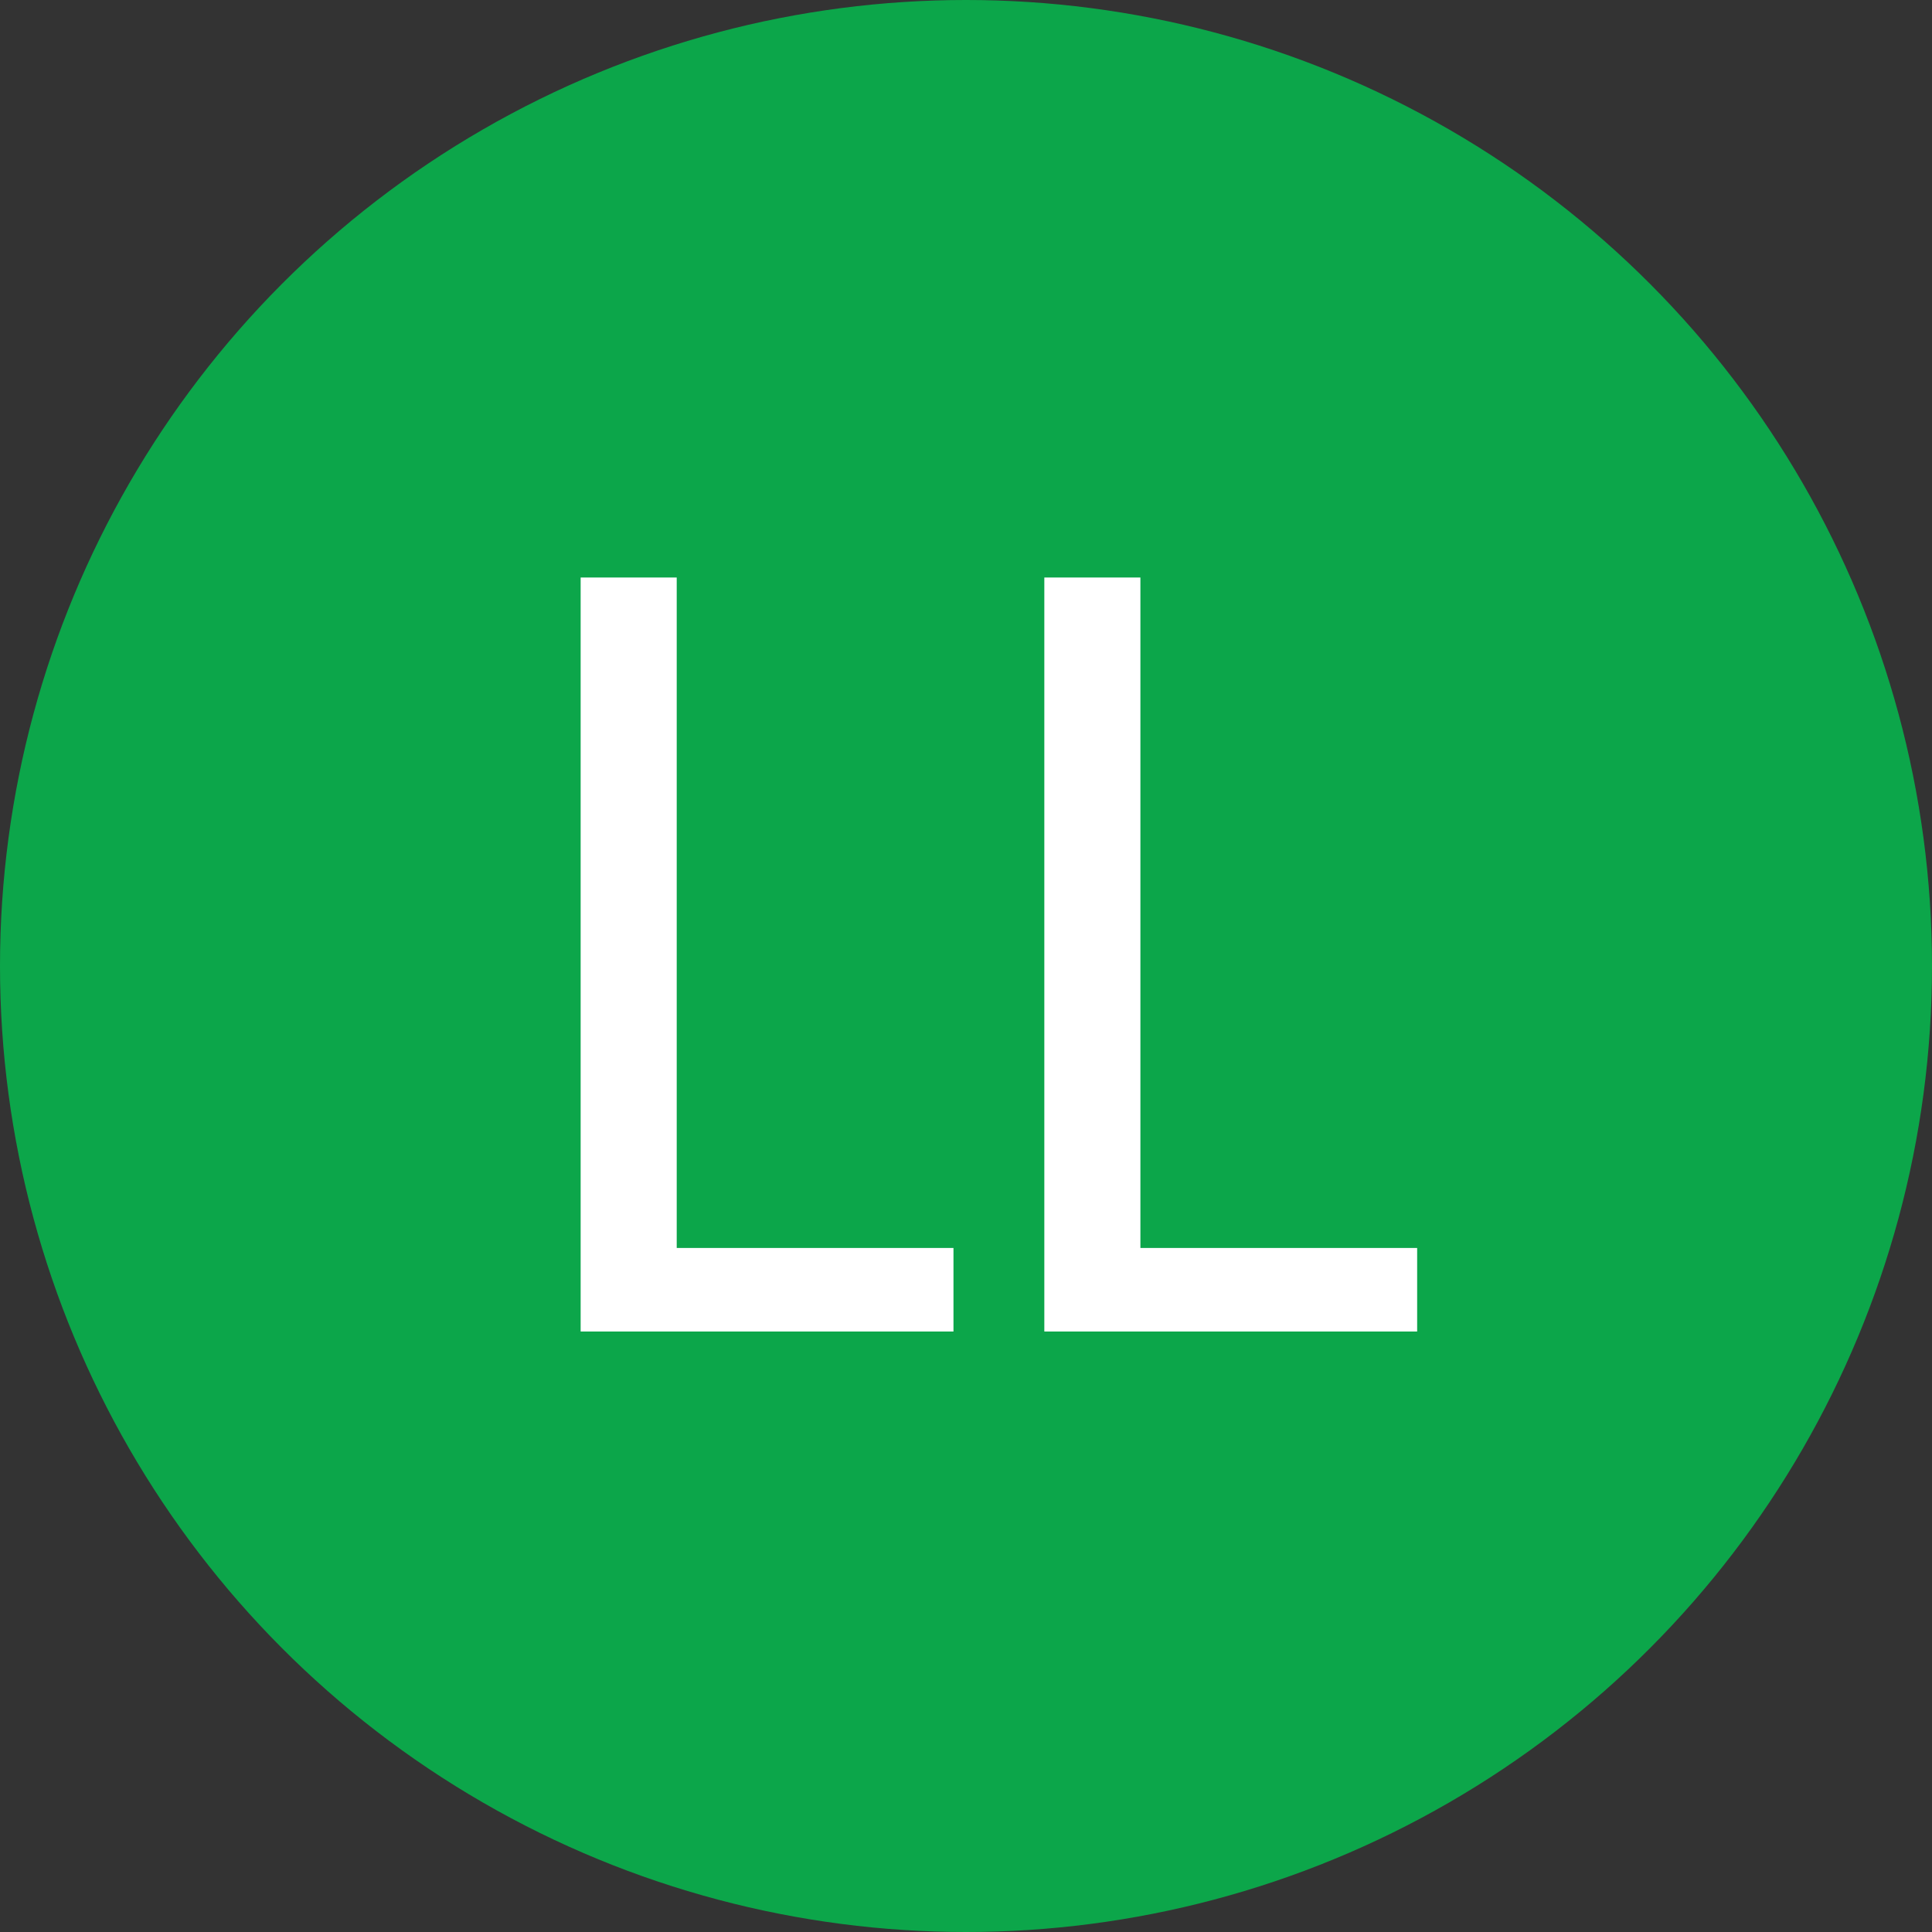
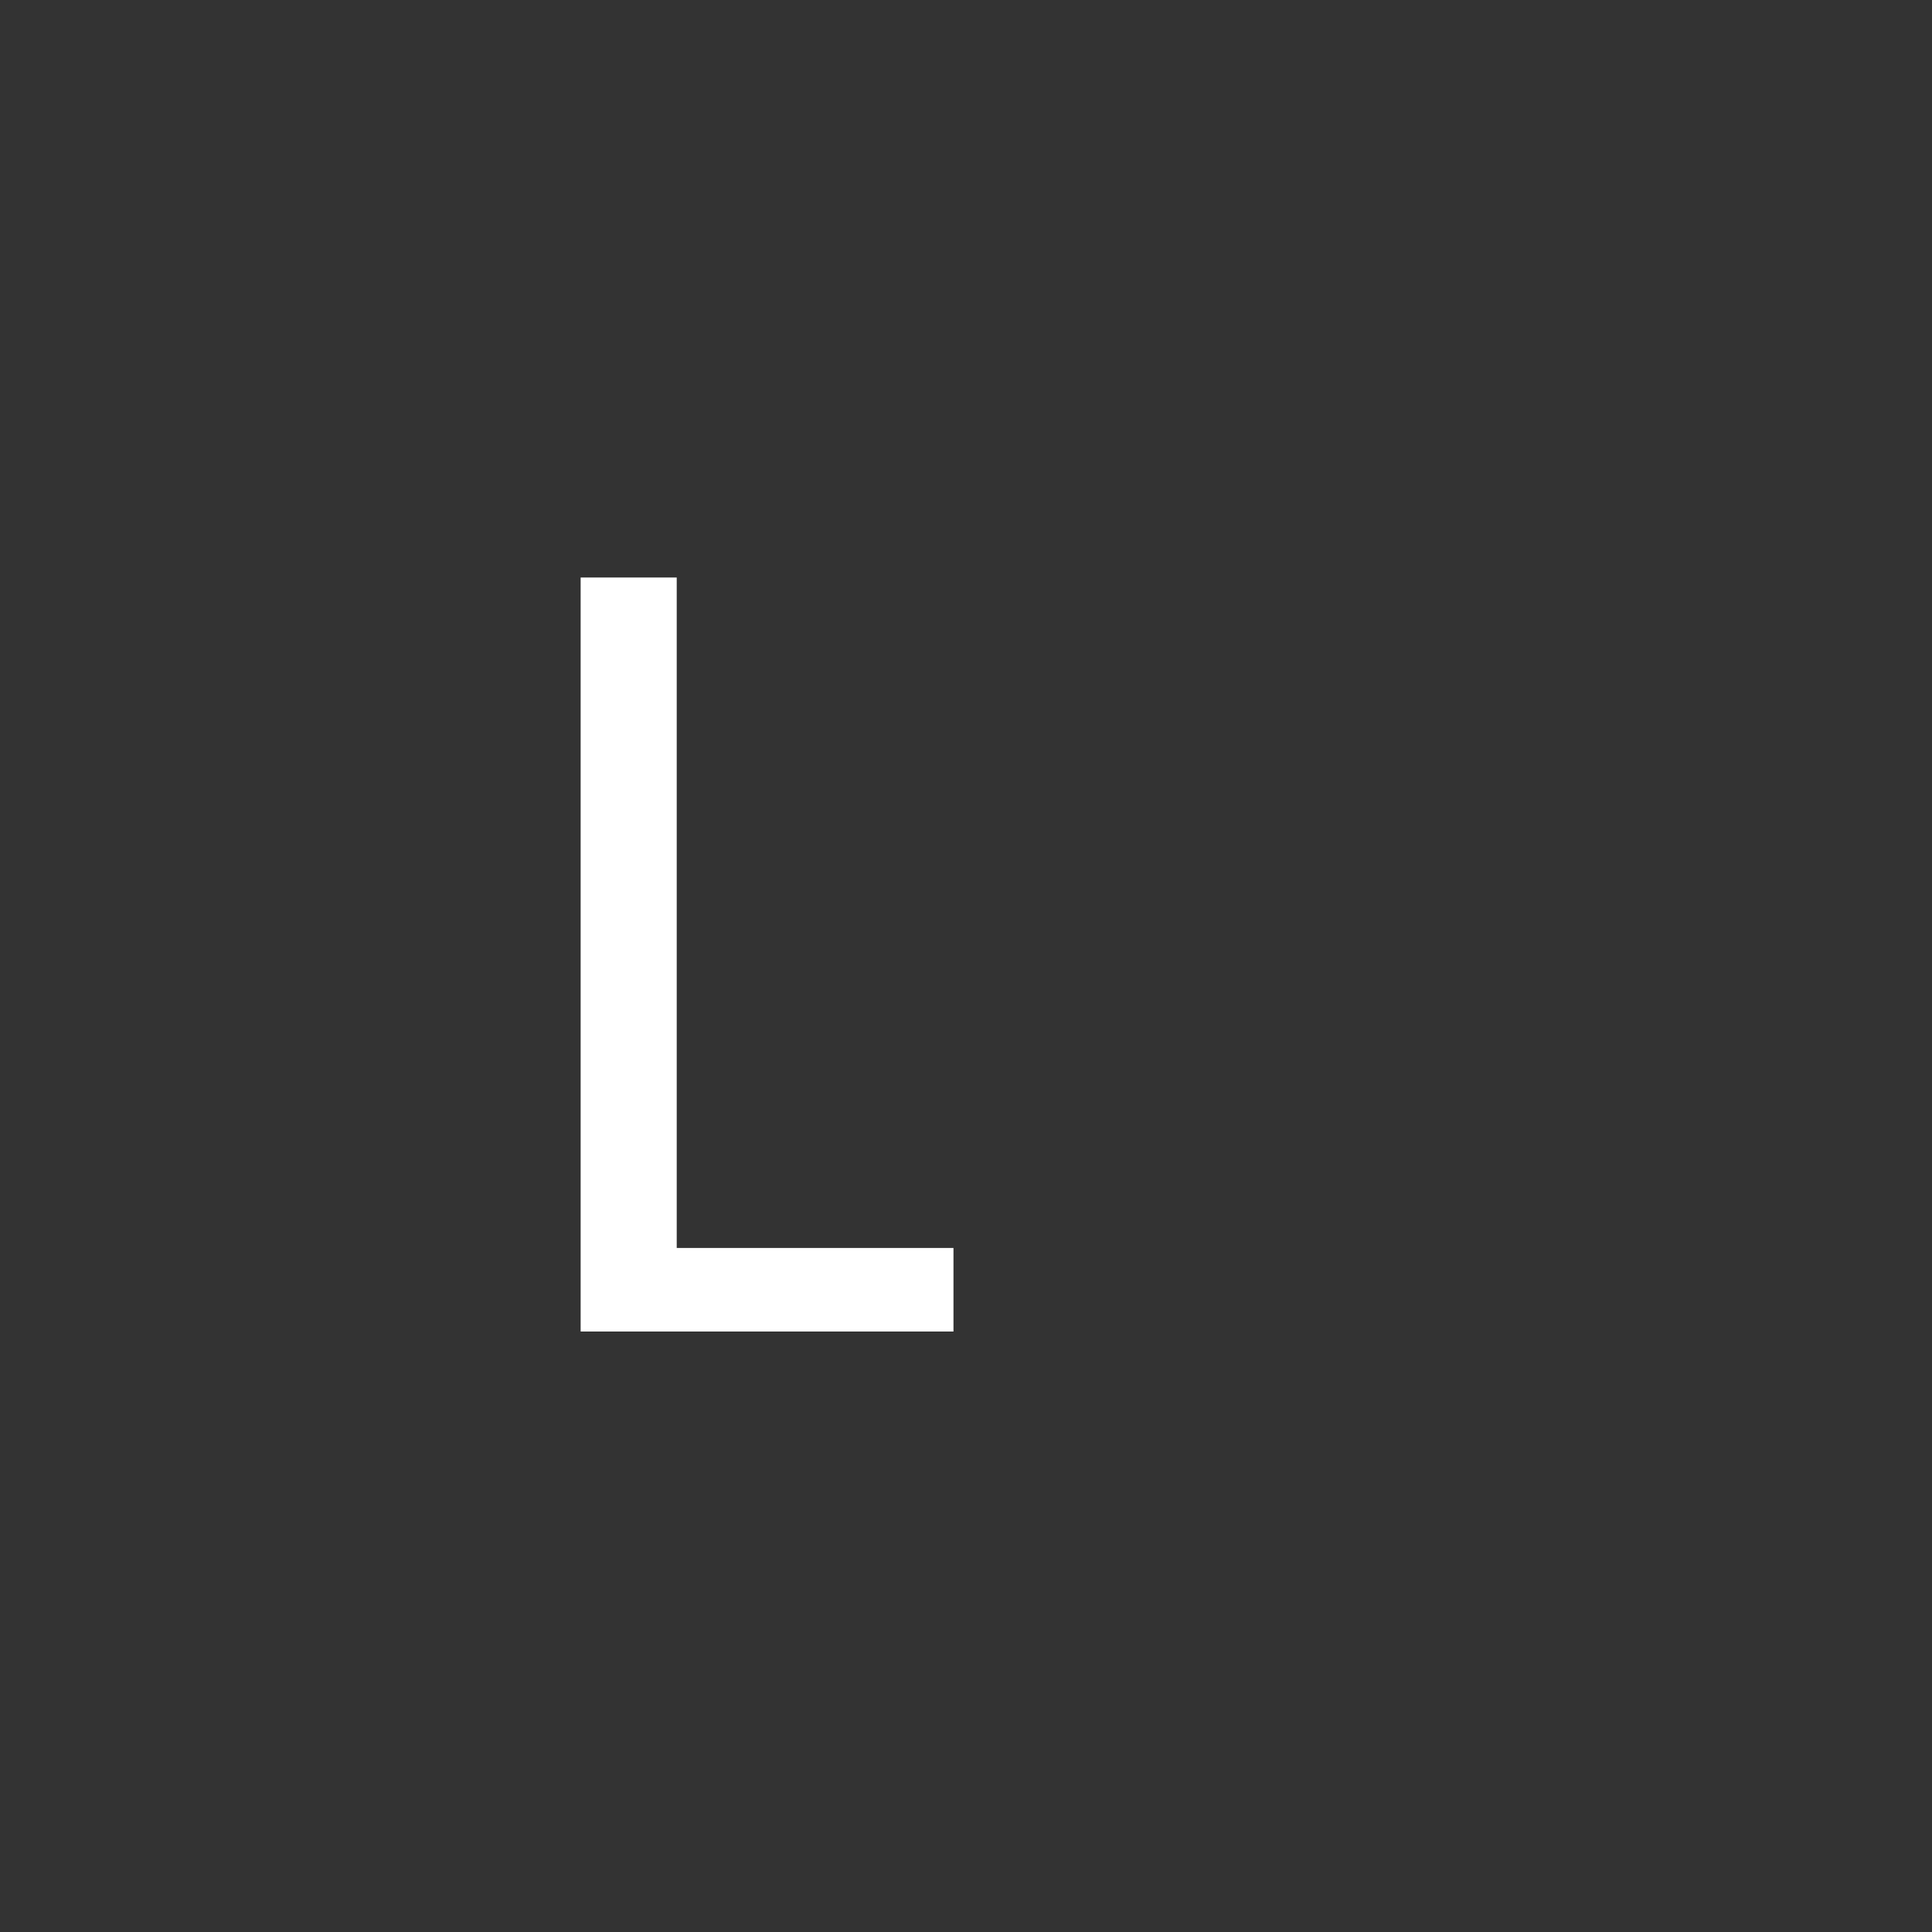
<svg xmlns="http://www.w3.org/2000/svg" id="Ebene_2" viewBox="0 0 74 74">
  <rect x="0" y="0" width="74" height="74" fill="#333333" stroke="none" />
  <g id="Ebene_1_Kopie">
    <g id="Gruppe_43">
-       <circle id="Ellipse_5-2" cx="37" cy="37" r="37" style="fill:#0ca64a;" />
      <g id="LL" style="isolation:isolate;">
        <g style="isolation:isolate;">
          <path d="m22.24,51v-28.88h3.68v25.68h10.6v3.2h-14.28Z" style="fill:#fff;" />
-           <path d="m40,51v-28.88h3.68v25.68h10.6v3.2h-14.28Z" style="fill:#fff;" />
        </g>
      </g>
    </g>
  </g>
</svg>